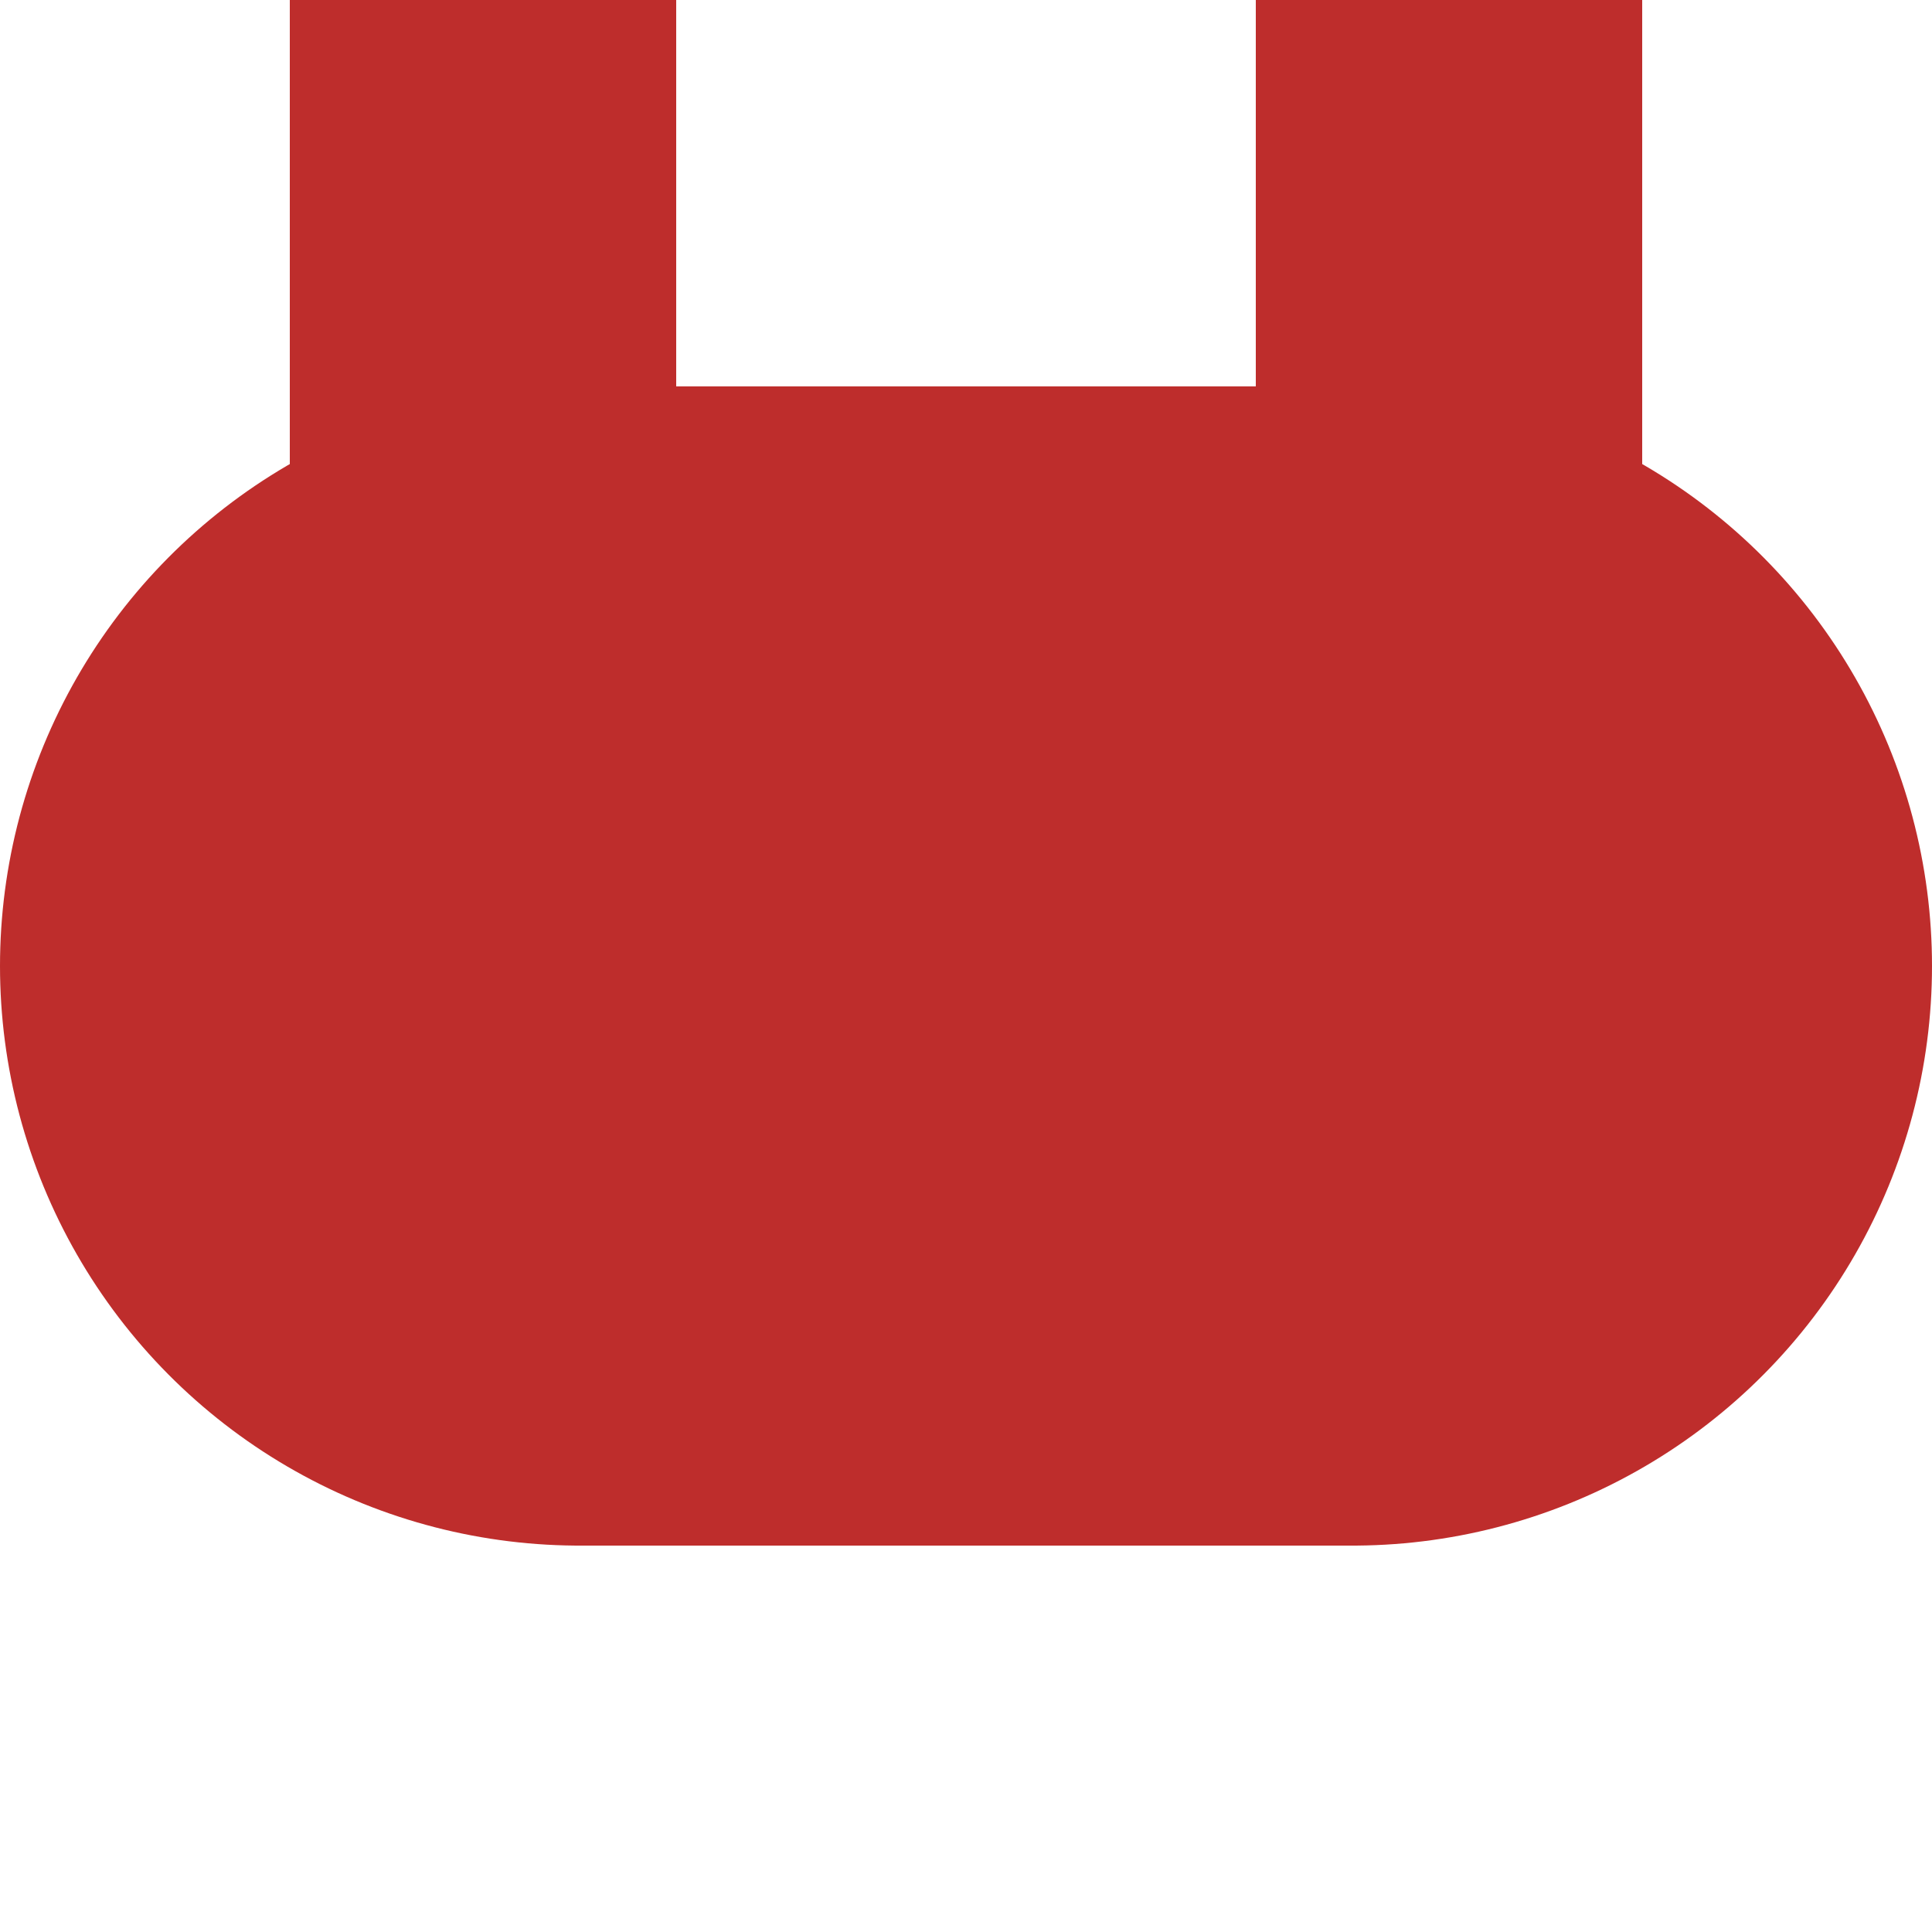
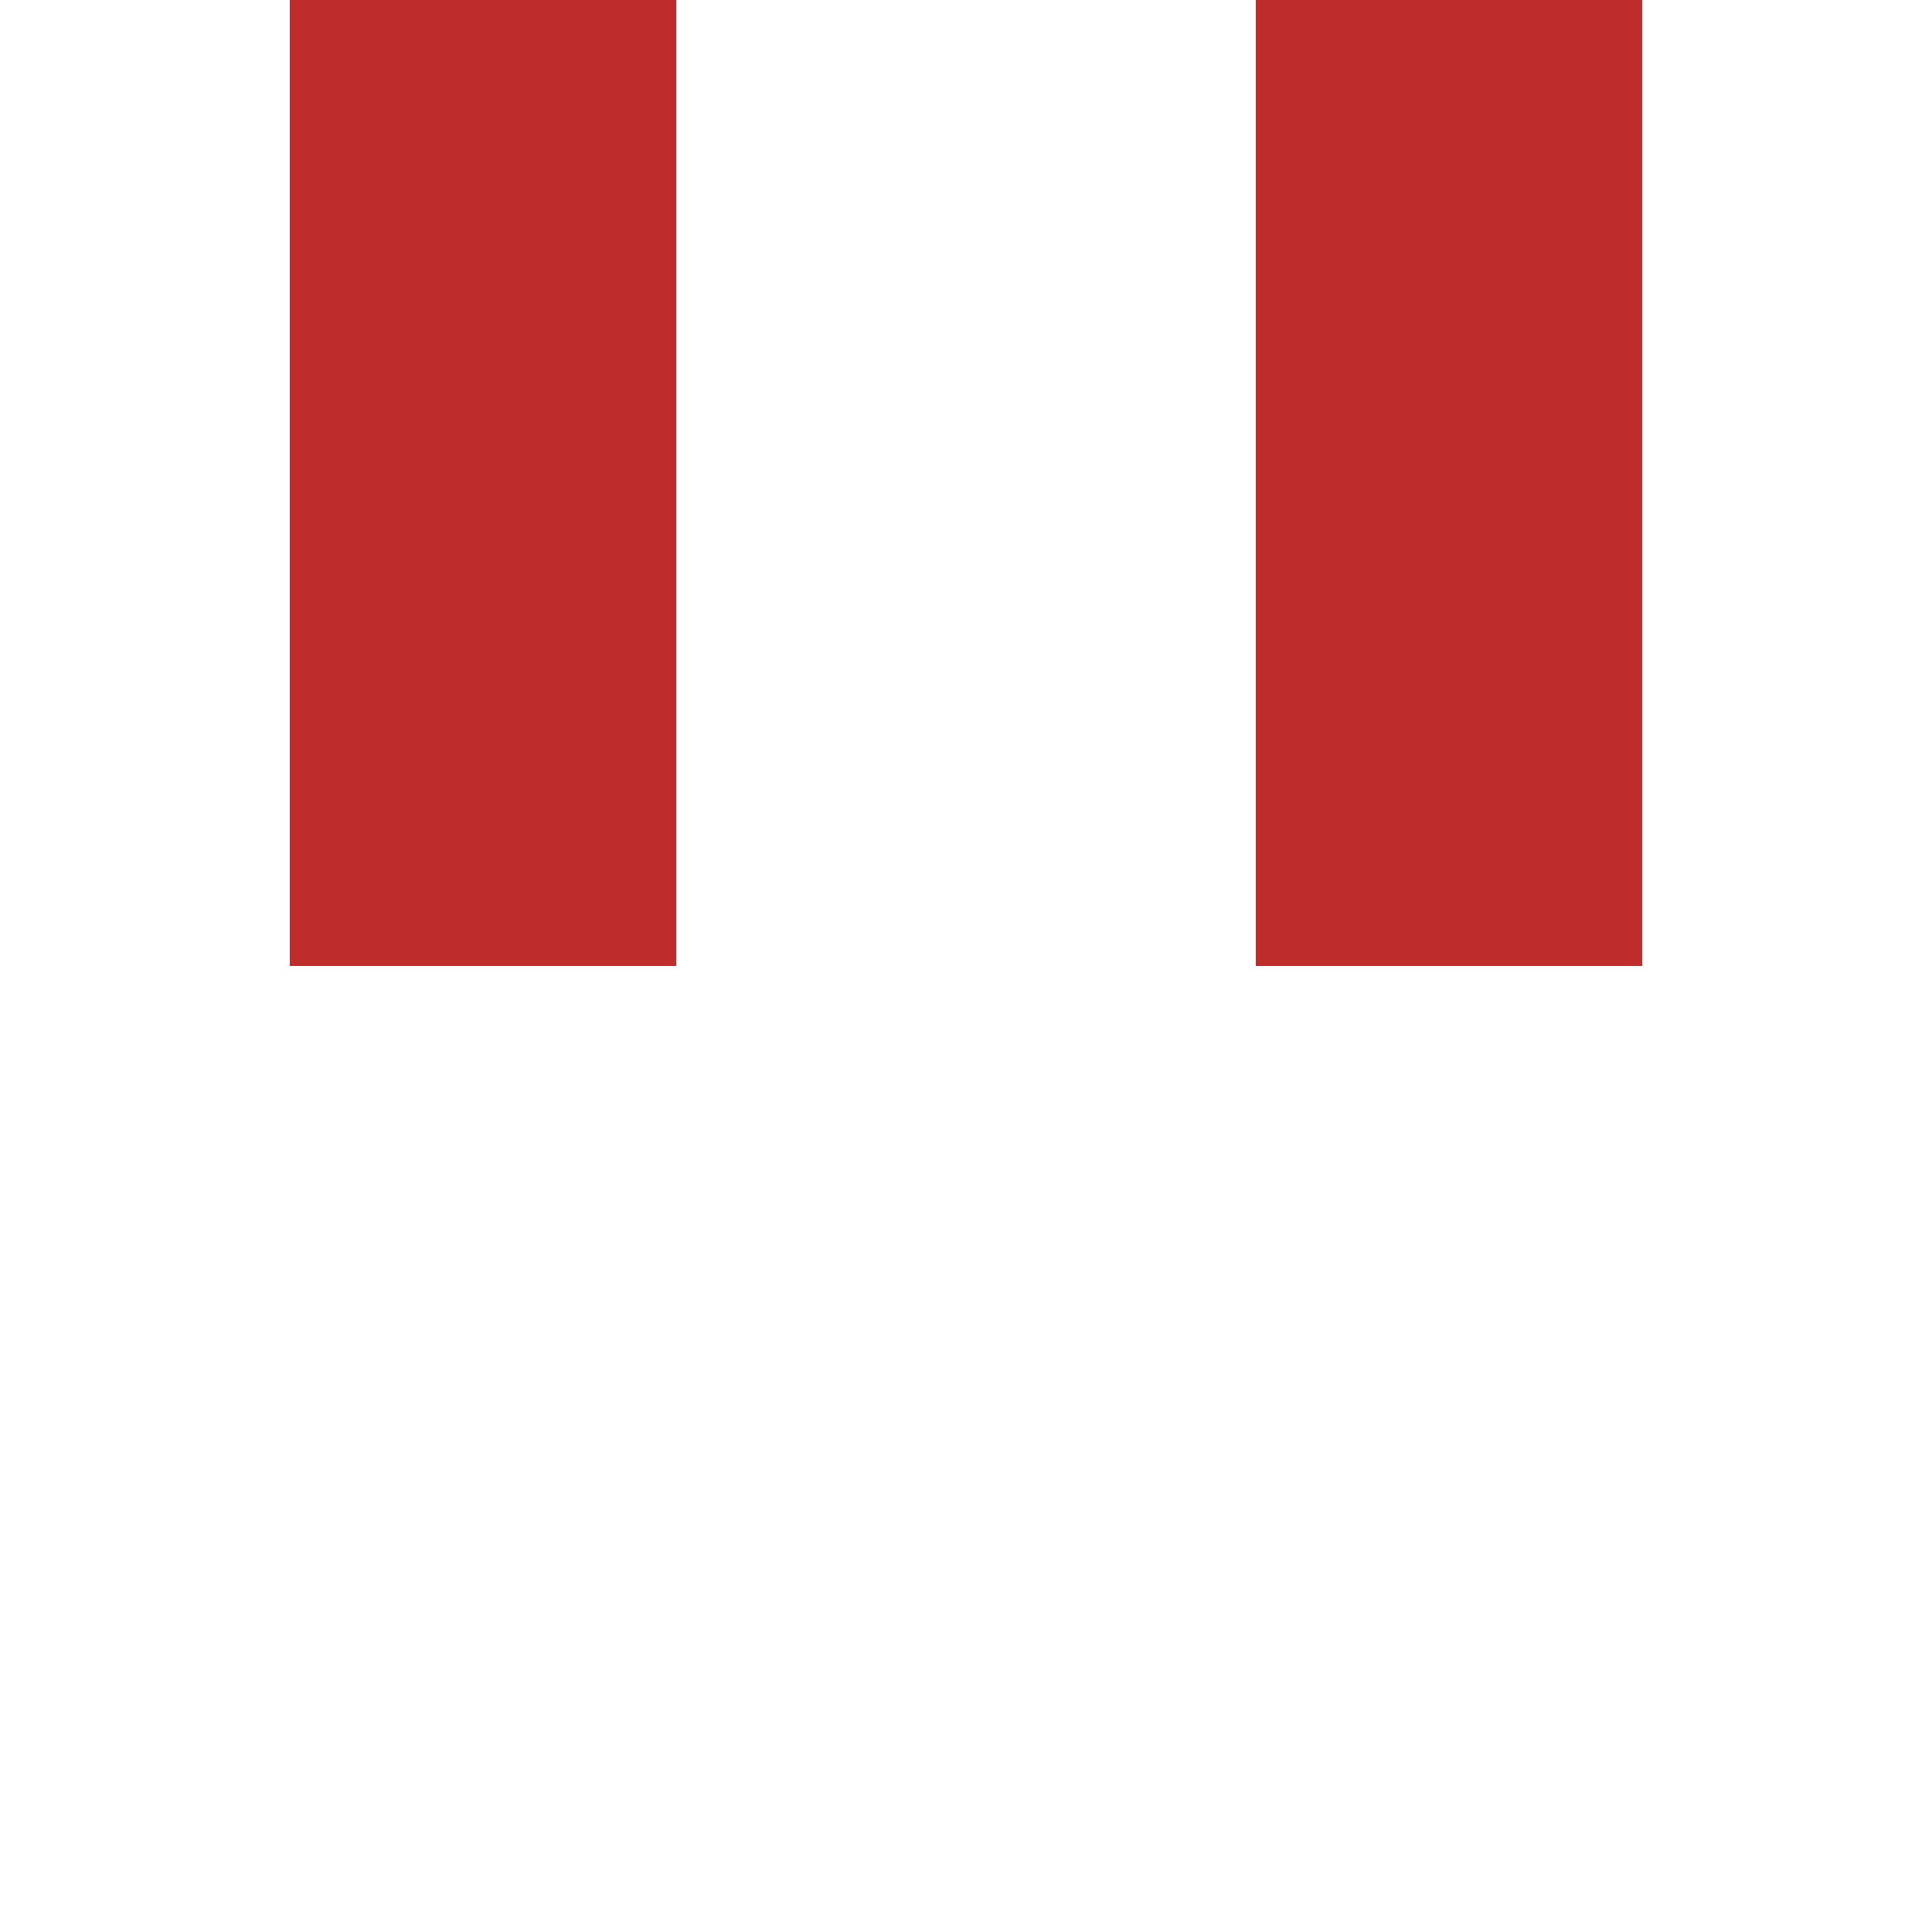
<svg xmlns="http://www.w3.org/2000/svg" width="500" height="500">
  <title>vKBHFe</title>
  <g stroke="#BE2D2C">
    <path d="M 125,0 V 250 m 250,0 V 0" stroke-width="100" />
-     <path d="M 150,250 H 350" stroke-width="300" stroke-linecap="round" />
  </g>
</svg>